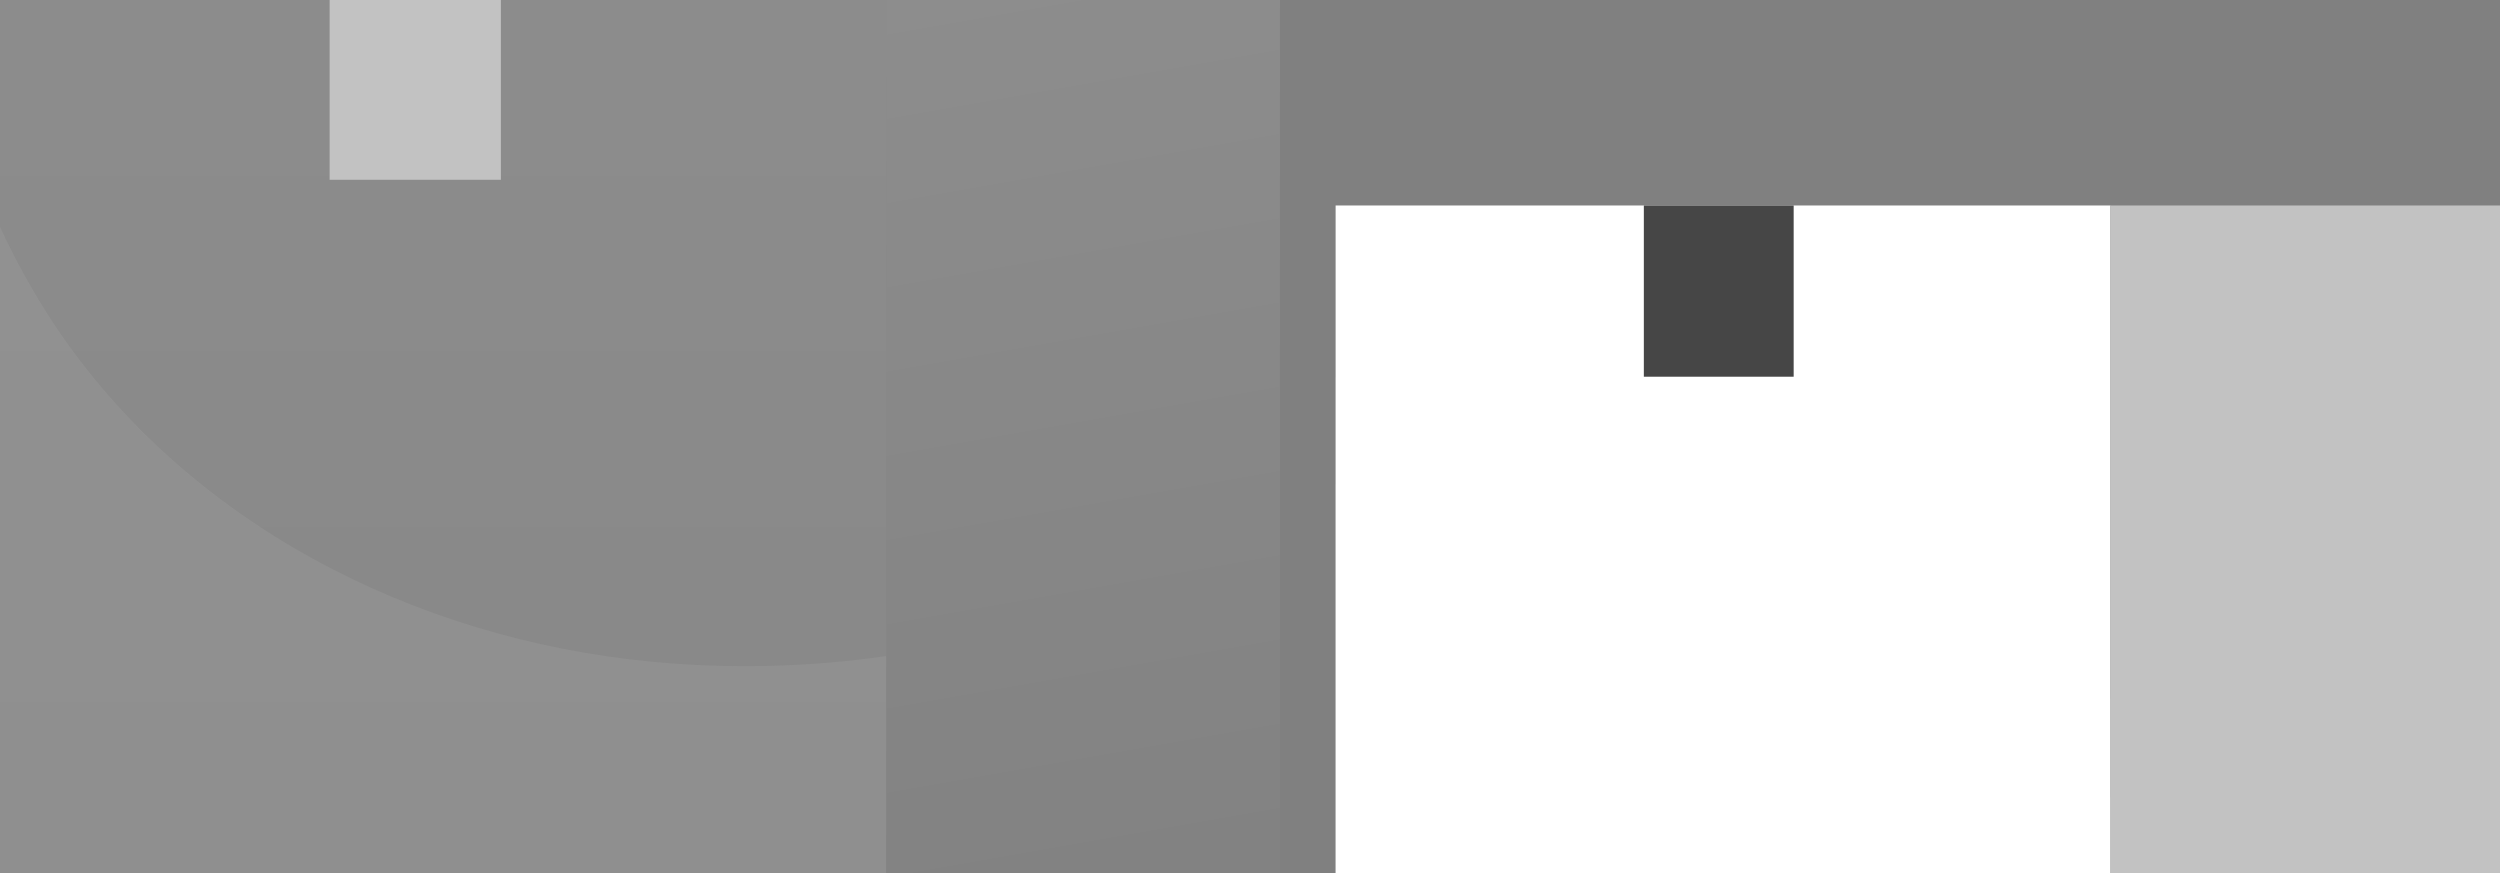
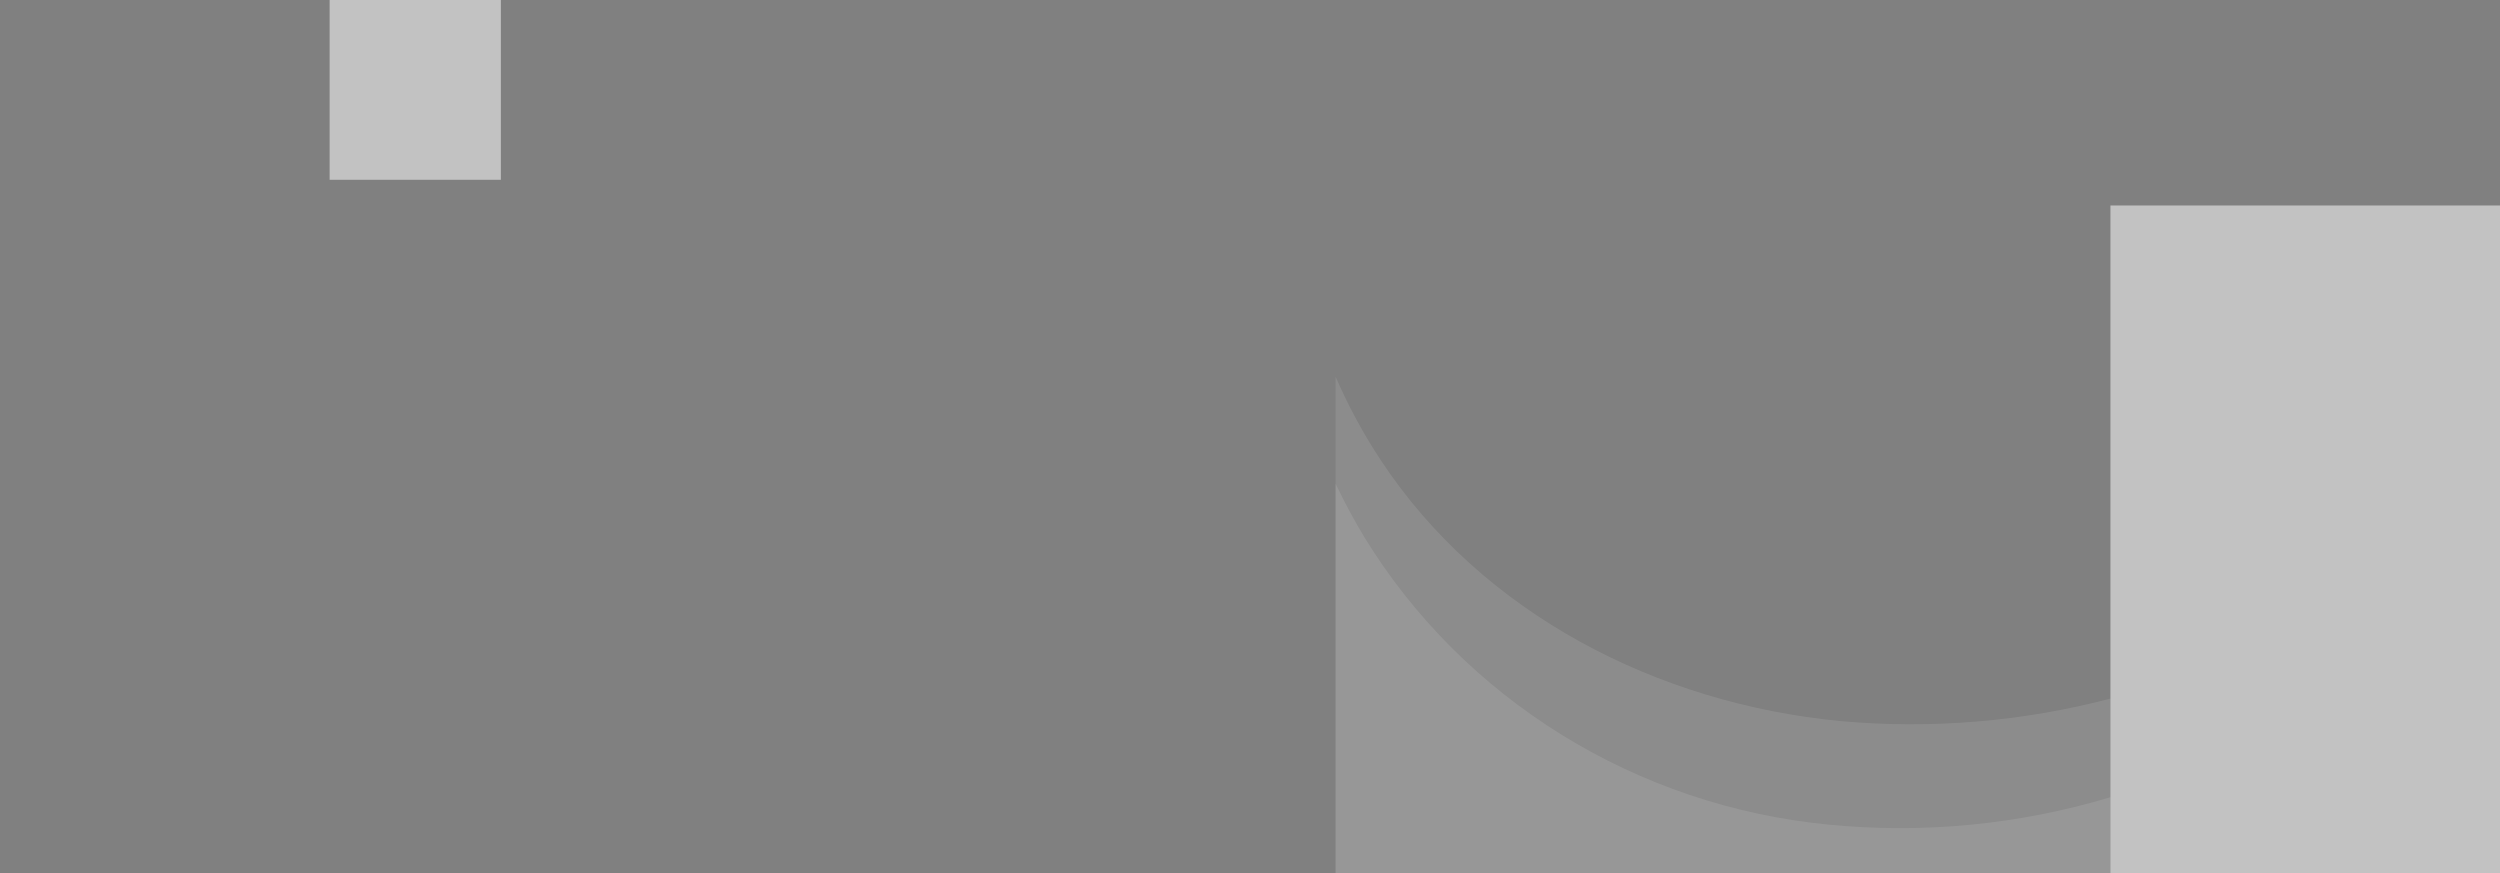
<svg xmlns="http://www.w3.org/2000/svg" width="584" height="204" viewBox="0 0 584 204" fill="none">
  <rect x="0" y="0" width="584" height="204" fill="#808080" stroke="none" />
-   <path d="M207 0H0V204H207V0Z" fill="url(#paint0_linear_2005_81)" />
-   <path d="M299 0H207V204H299V0Z" fill="url(#paint1_linear_2005_81)" />
+   <path d="M299 0V204H299V0Z" fill="url(#paint1_linear_2005_81)" />
  <path d="M117 42H112.537H109.178H107.476H104.571H100.81H97.468H87.606H83.095H81.762H79.927H77V0H117V42Z" fill="#C2C2C2" />
  <g style="mix-blend-mode:multiply" opacity="0.1">
-     <path d="M207 153.255V204H0V53C3.614 60.868 7.83 68.46 12.611 75.711C43.442 122.091 96.6 149.217 152.162 154.567C170.428 156.314 188.844 155.874 207 153.255Z" fill="#CECECE" />
-   </g>
-   <path d="M493 48H312V204H493V48Z" fill="white" />
+     </g>
  <path d="M584 48H493V204H584V48Z" fill="#C2C2C2" />
-   <path d="M419 88H415.105H412.164H410.25H408.137H405.389H401.911H393.273H389.352H387.889H386.57H384V48H419V88Z" fill="#464646" />
  <g style="mix-blend-mode:multiply" opacity="0.1">
    <path d="M493 163.191V204H312V88C314.942 94.8 318.48 101.337 322.574 107.537C346.241 143.373 387.107 164.313 429.87 168.445C451.064 170.363 472.437 168.584 493 163.191Z" fill="white" />
  </g>
  <g style="mix-blend-mode:multiply" opacity="0.1">
    <path d="M493 186.232V204H312V113C314.078 117.366 316.365 121.63 318.833 125.692C330.298 144.308 346.052 160.053 364.841 171.673C383.631 183.294 404.937 190.469 427.064 192.628C449.259 194.822 471.68 192.647 493 186.232Z" fill="white" />
  </g>
  <defs>
    <linearGradient id="paint0_linear_2005_81" x1="103.5" y1="0" x2="103.5" y2="522.651" gradientUnits="userSpaceOnUse">
      <stop stop-color="white" stop-opacity="0.1" />
      <stop offset="1" stop-color="white" stop-opacity="0" />
    </linearGradient>
    <linearGradient id="paint1_linear_2005_81" x1="253" y1="-5.11504e-07" x2="295.886" y2="243.364" gradientUnits="userSpaceOnUse">
      <stop stop-color="white" stop-opacity="0.1" />
      <stop offset="1" stop-color="white" stop-opacity="0" />
    </linearGradient>
  </defs>
</svg>